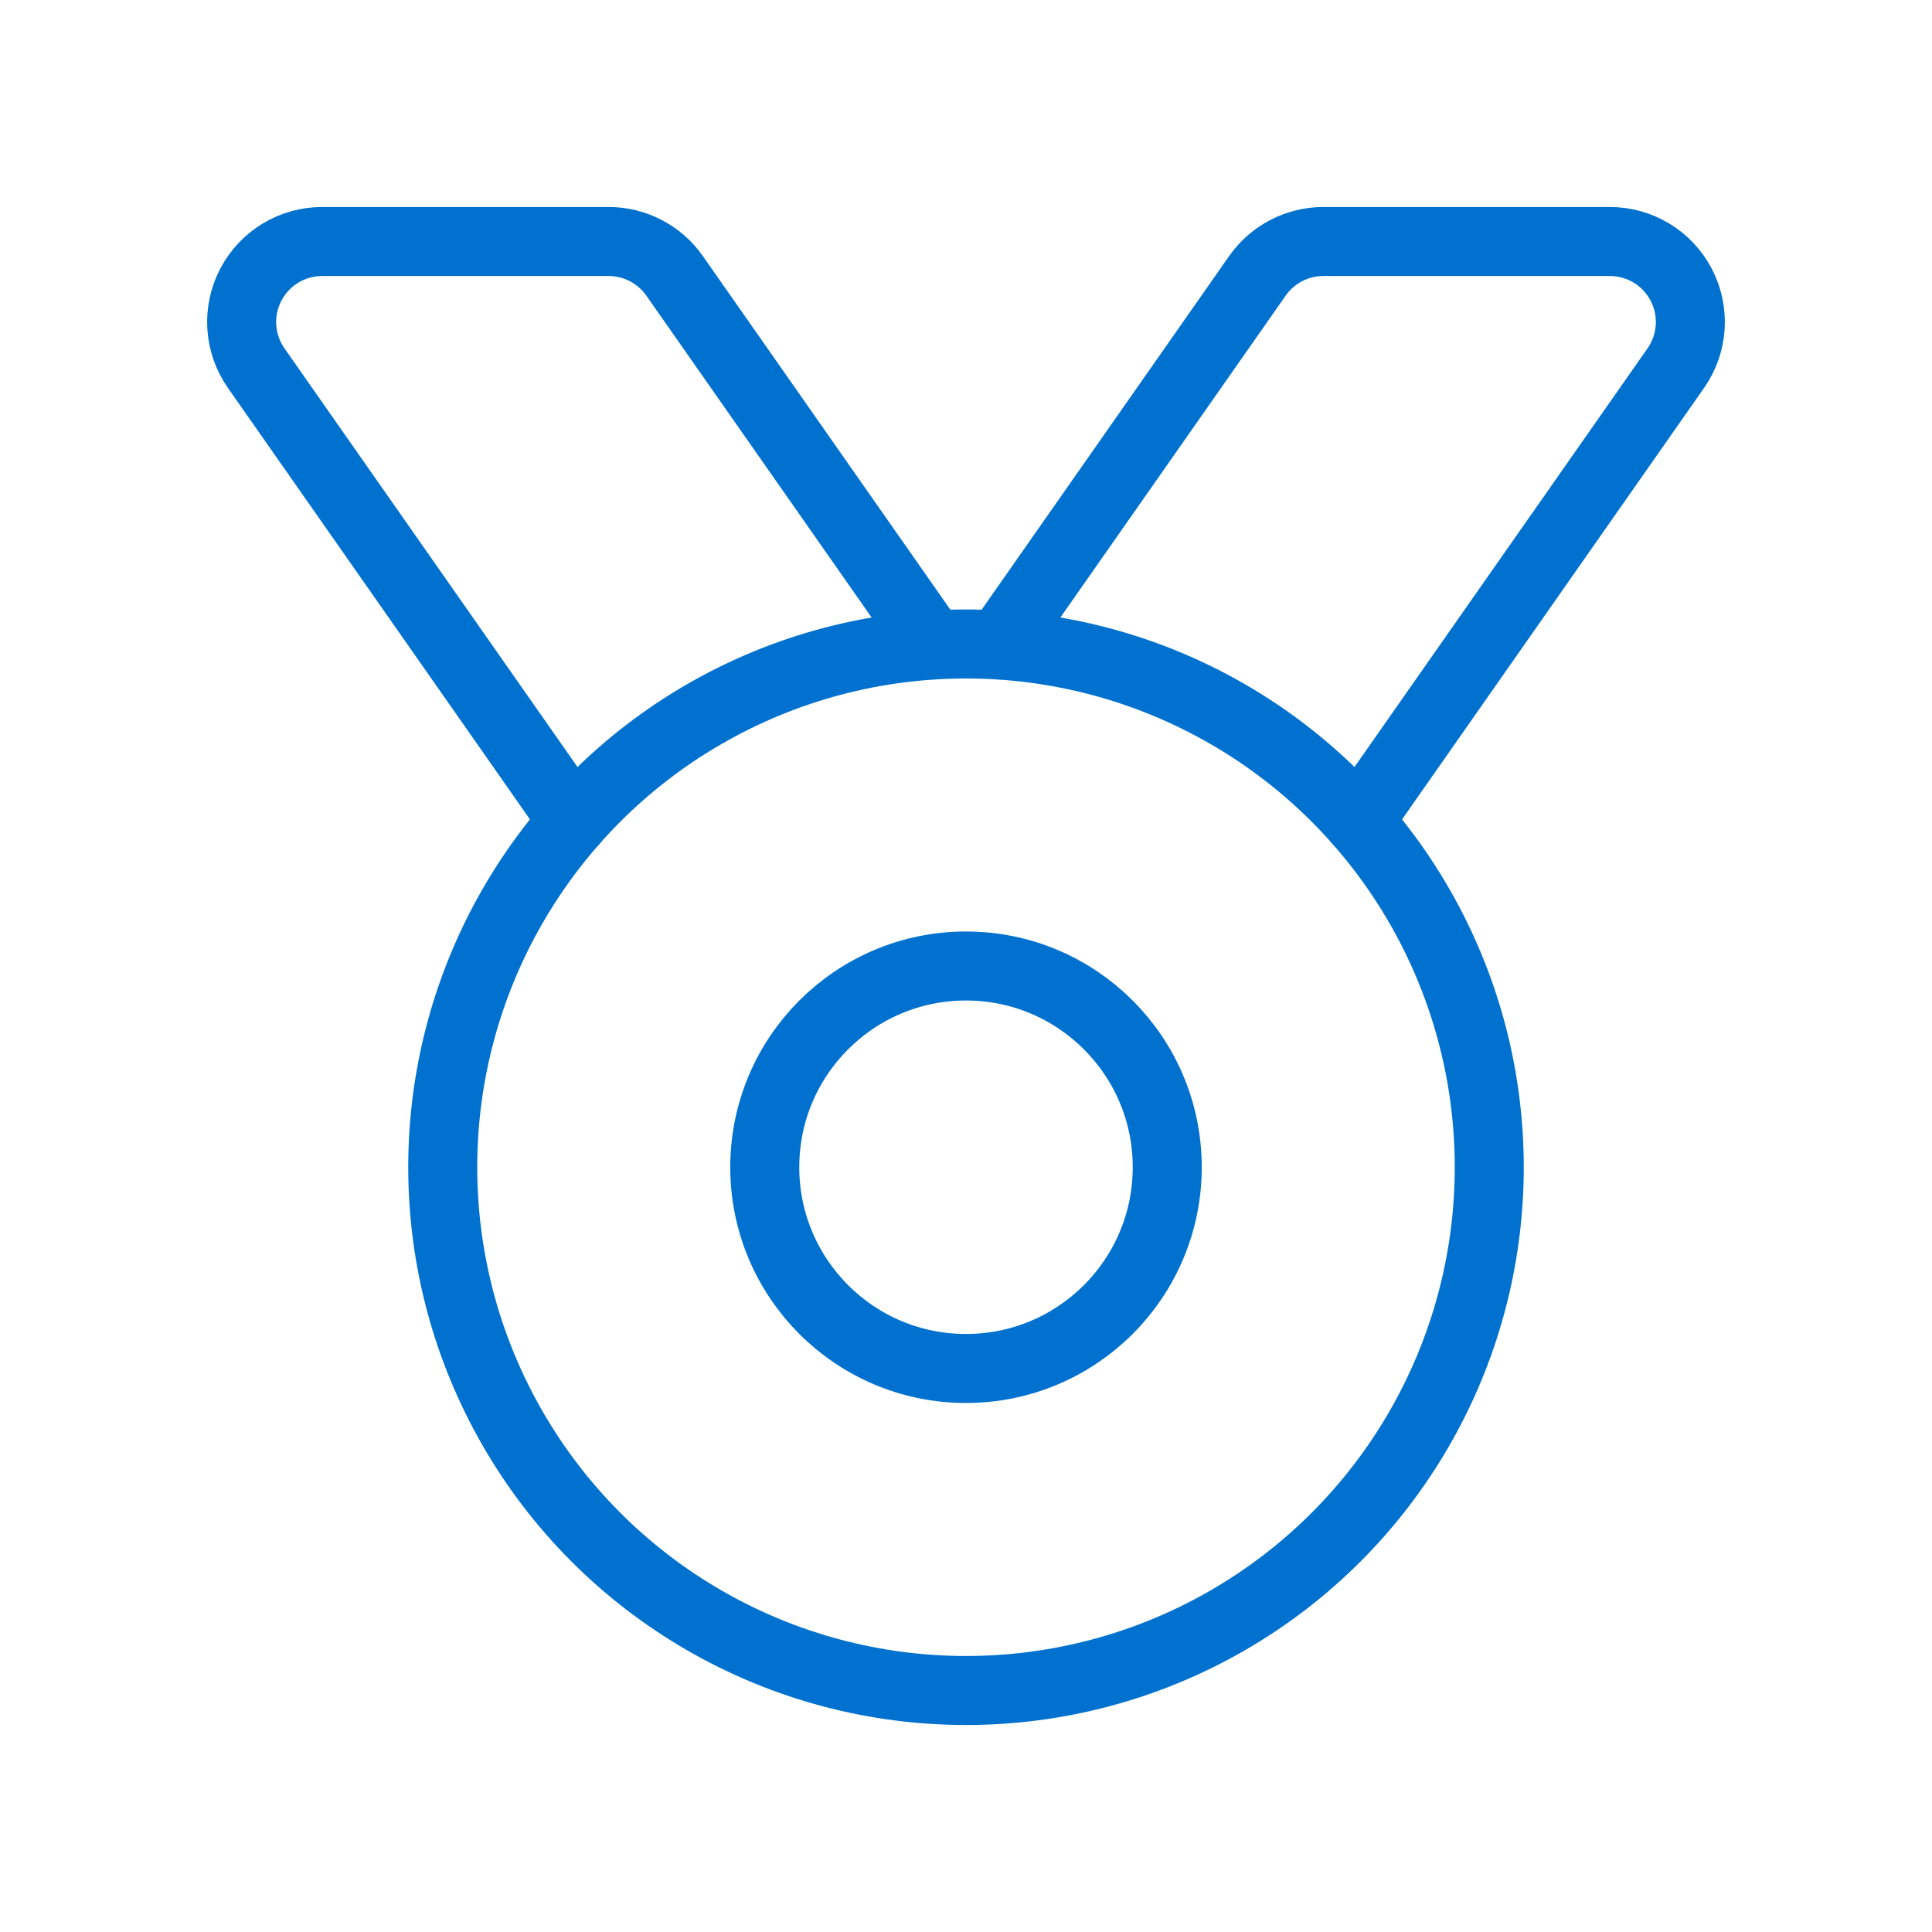
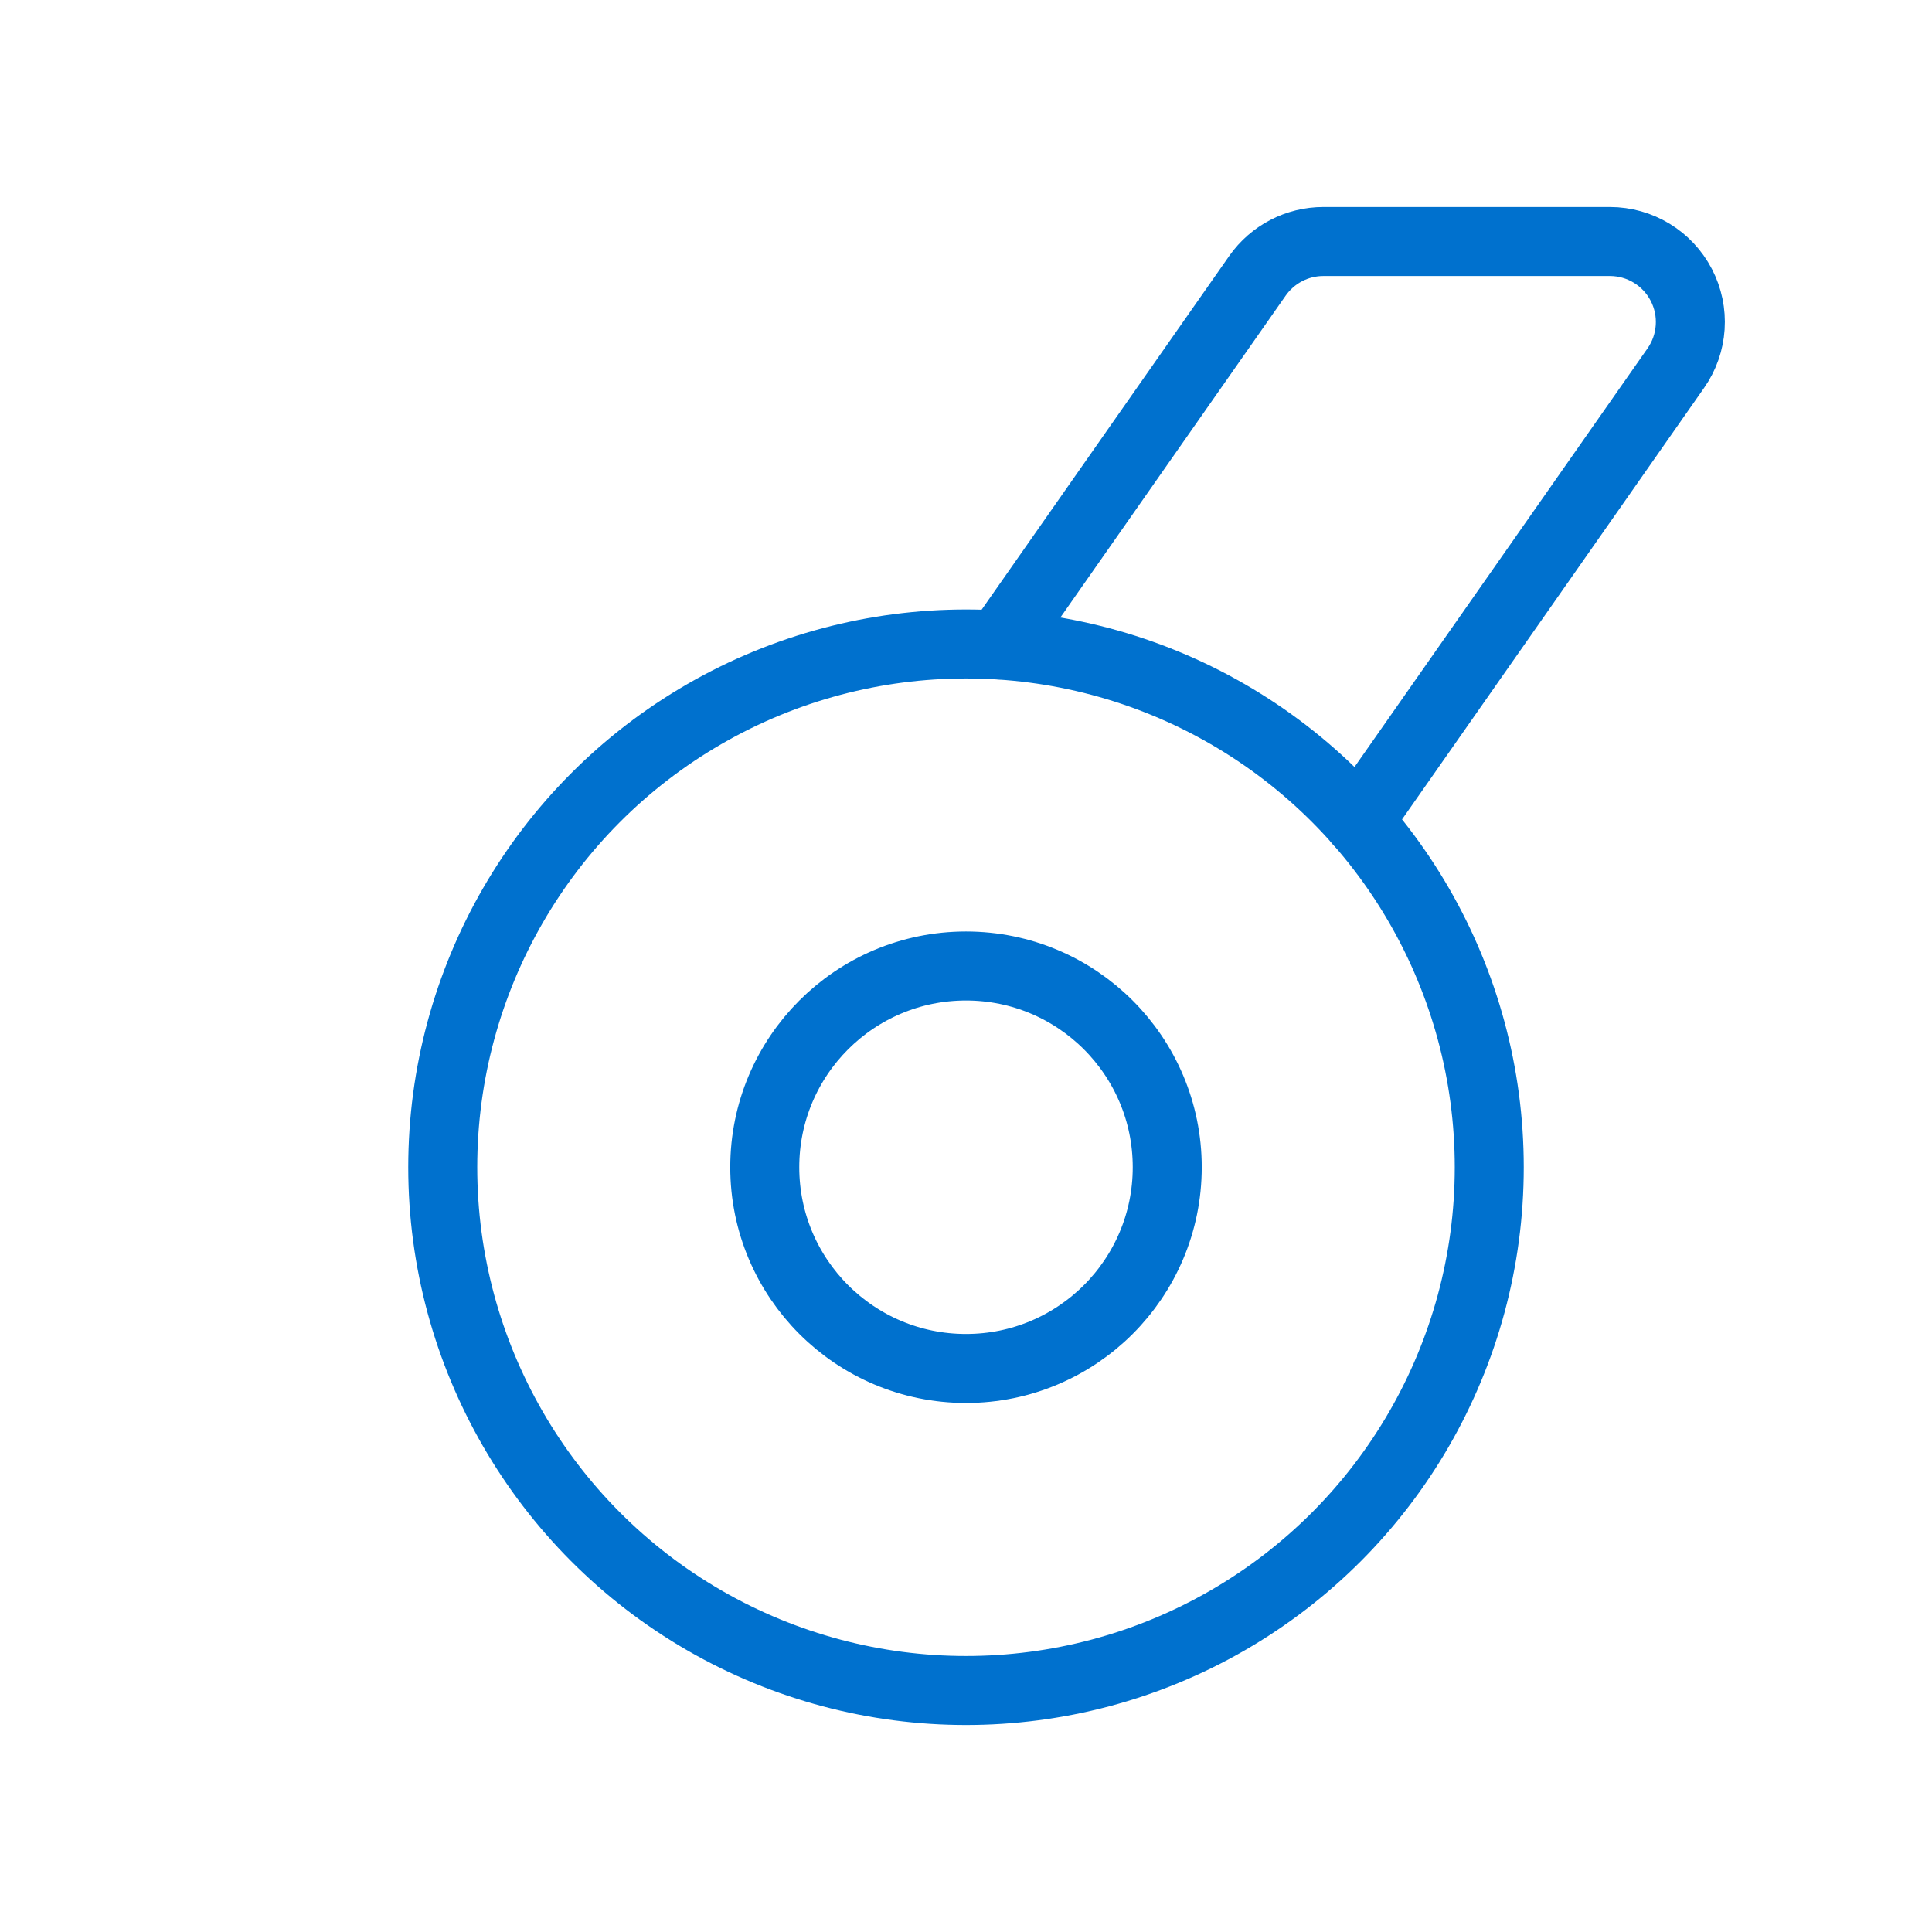
<svg xmlns="http://www.w3.org/2000/svg" width="56" height="56" viewBox="0 0 56 56" fill="none">
  <ellipse cx="28" cy="33.833" rx="15.167" ry="15.167" stroke="#0071CE" stroke-width="2" stroke-linecap="round" stroke-linejoin="round" />
  <circle cx="28" cy="33.833" r="5.833" stroke="#0071CE" stroke-width="2" stroke-linecap="round" stroke-linejoin="round" />
  <path d="M28.959 18.693L36.447 7.995C36.884 7.372 37.597 7 38.359 7H46.663C47.533 7 48.33 7.484 48.732 8.256C49.134 9.027 49.073 9.959 48.574 10.671L39.379 23.807" stroke="#0071CE" stroke-width="2" stroke-linecap="round" stroke-linejoin="round" />
-   <path d="M27.041 18.693L19.553 7.995C19.116 7.372 18.402 7 17.641 7H9.337C8.467 7 7.67 7.484 7.268 8.256C6.866 9.027 6.927 9.959 7.426 10.671L16.621 23.807" stroke="#0071CE" stroke-width="2" stroke-linecap="round" stroke-linejoin="round" />
</svg>